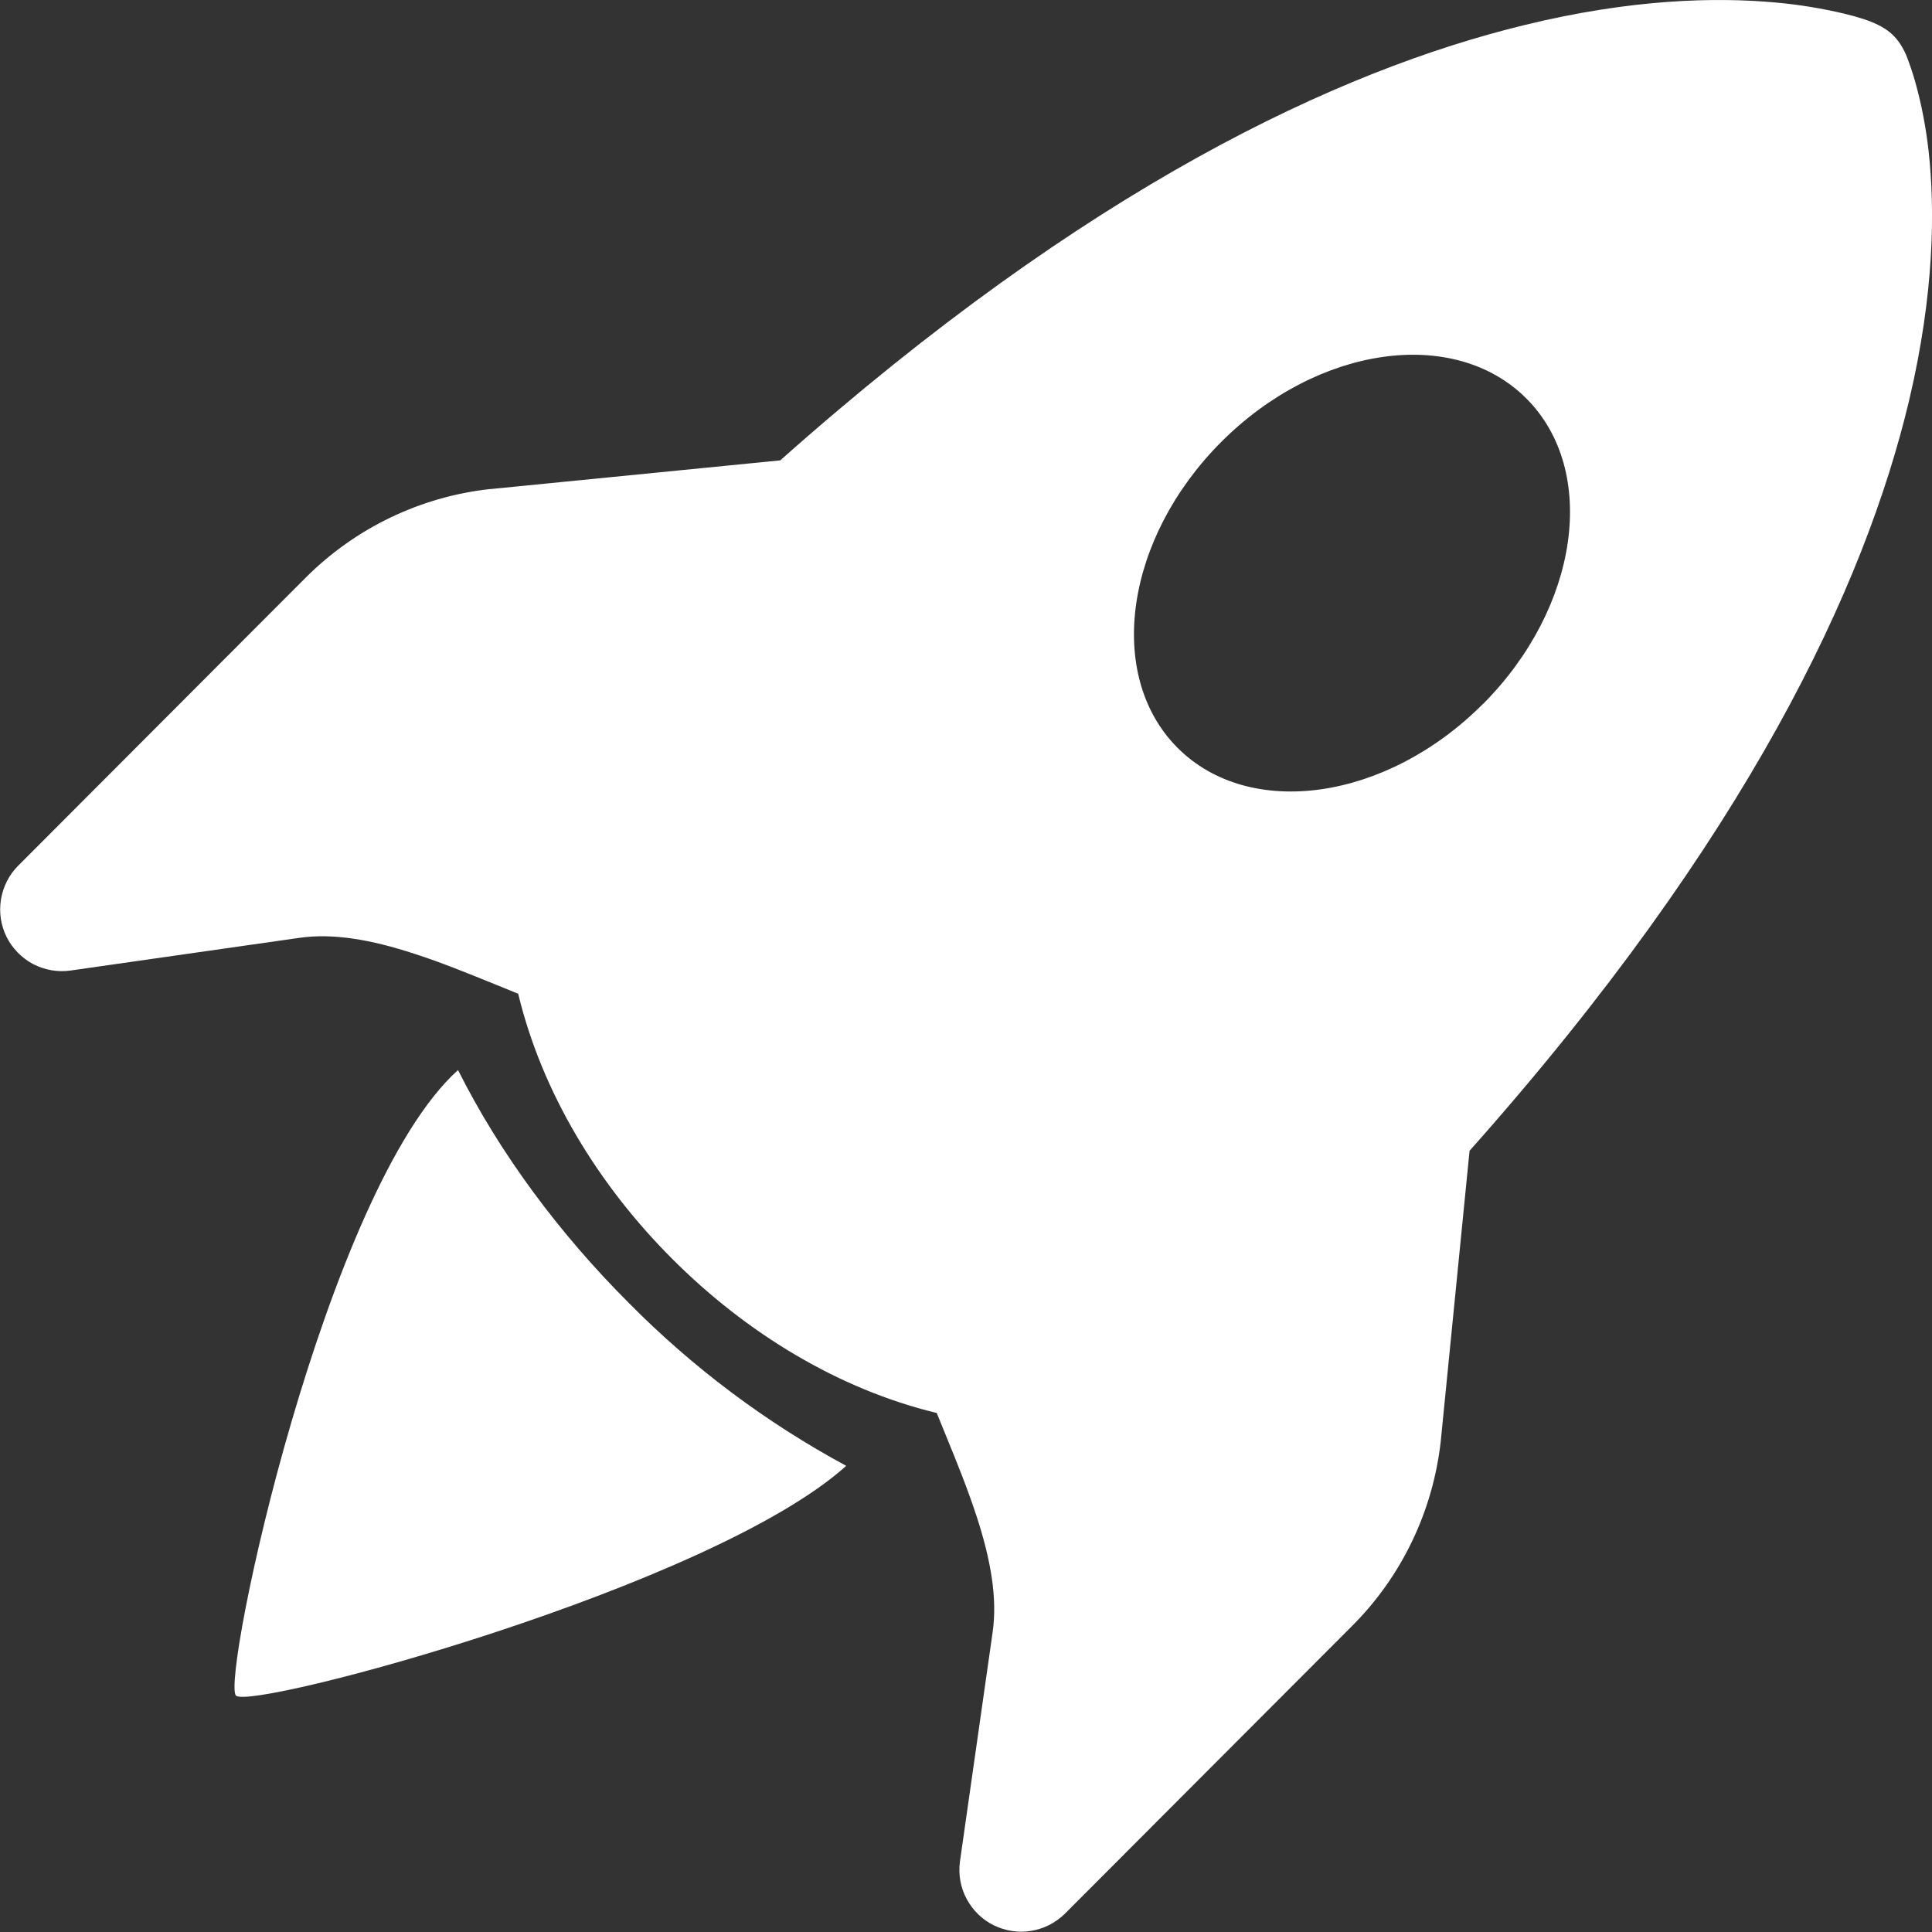
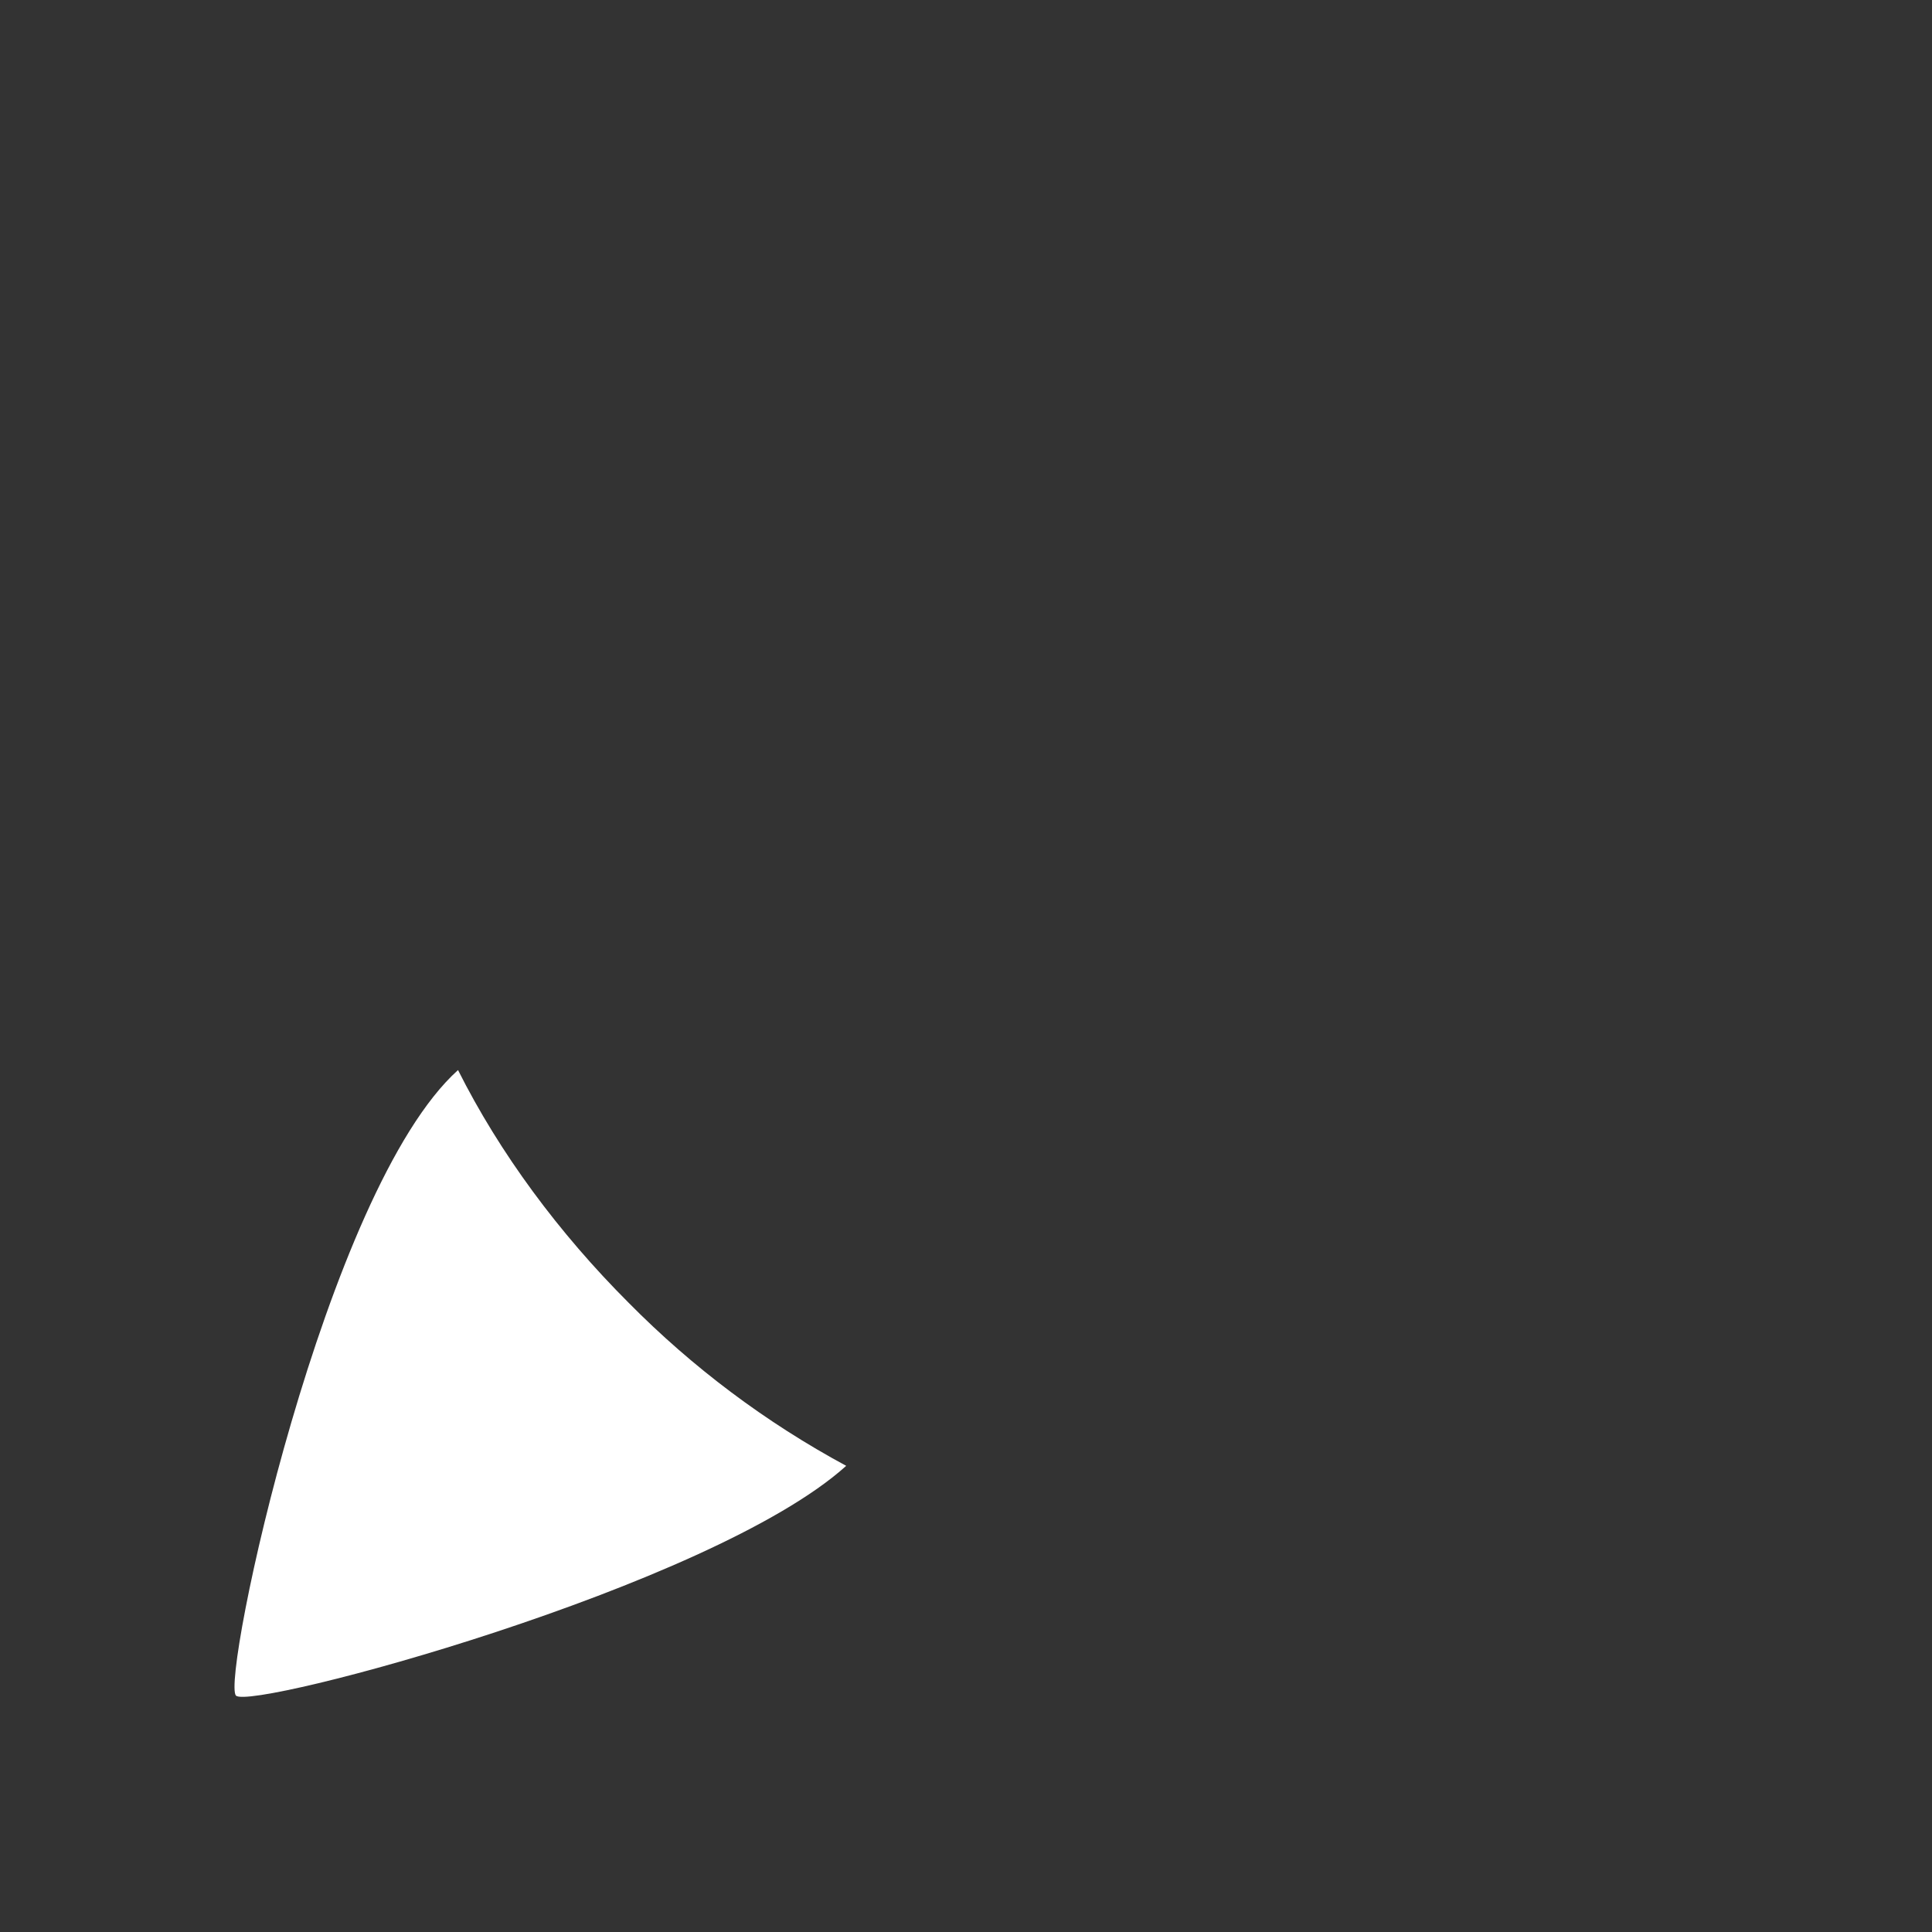
<svg xmlns="http://www.w3.org/2000/svg" width="14" height="14" viewBox="0 0 14 14" fill="none">
  <rect x="0" y="0" width="14" height="14" fill="#333333" stroke="none" />
  <g clip-path="url(#clip0_664_7495)">
-     <path d="M10.649 8.339C12.667 6.071 13.517 4.24 13.835 2.898C14.018 2.122 14.022 1.516 13.975 1.091C13.956 0.925 13.925 0.76 13.88 0.599C13.861 0.53 13.838 0.463 13.812 0.397C13.748 0.254 13.665 0.192 13.504 0.138C13.458 0.123 13.411 0.11 13.364 0.099C13.2 0.06 13.033 0.033 12.865 0.018C12.436 -0.021 11.824 -0.009 11.045 0.182C9.701 0.509 7.879 1.357 5.654 3.336L3.554 3.544H3.549C3.044 3.6 2.574 3.827 2.215 4.186L0.131 6.274C0.065 6.34 0.022 6.426 0.007 6.518C-0.008 6.611 0.006 6.706 0.048 6.79C0.09 6.873 0.157 6.942 0.24 6.986C0.323 7.029 0.417 7.046 0.51 7.033L2.169 6.796C2.414 6.761 2.687 6.808 3.005 6.912C3.208 6.978 3.387 7.052 3.578 7.129L3.755 7.201C3.927 7.915 4.333 8.584 4.871 9.122C5.407 9.659 6.075 10.067 6.788 10.239L6.86 10.416C6.938 10.607 7.011 10.787 7.078 10.991C7.181 11.309 7.228 11.582 7.193 11.828L6.956 13.49C6.944 13.583 6.96 13.677 7.004 13.759C7.048 13.842 7.116 13.909 7.2 13.951C7.284 13.992 7.378 14.007 7.47 13.992C7.563 13.978 7.648 13.934 7.715 13.869L9.799 11.781C10.158 11.422 10.383 10.951 10.44 10.446L10.649 8.339ZM10.745 5.102C10.047 5.802 9.056 5.943 8.533 5.419C8.01 4.894 8.151 3.903 8.849 3.203C9.547 2.504 10.537 2.363 11.061 2.888C11.584 3.412 11.443 4.403 10.746 5.102H10.745Z" fill="white" />
    <path d="M4.554 9.439C5.018 9.909 5.55 10.308 6.132 10.622C5.154 11.503 1.819 12.396 1.71 12.287C1.6 12.176 2.355 8.622 3.319 7.754C3.622 8.358 4.051 8.936 4.554 9.439Z" fill="white" />
  </g>
  <defs>
    <clipPath id="clip0_664_7495">
      <rect width="14" height="14" fill="white" />
    </clipPath>
  </defs>
</svg>